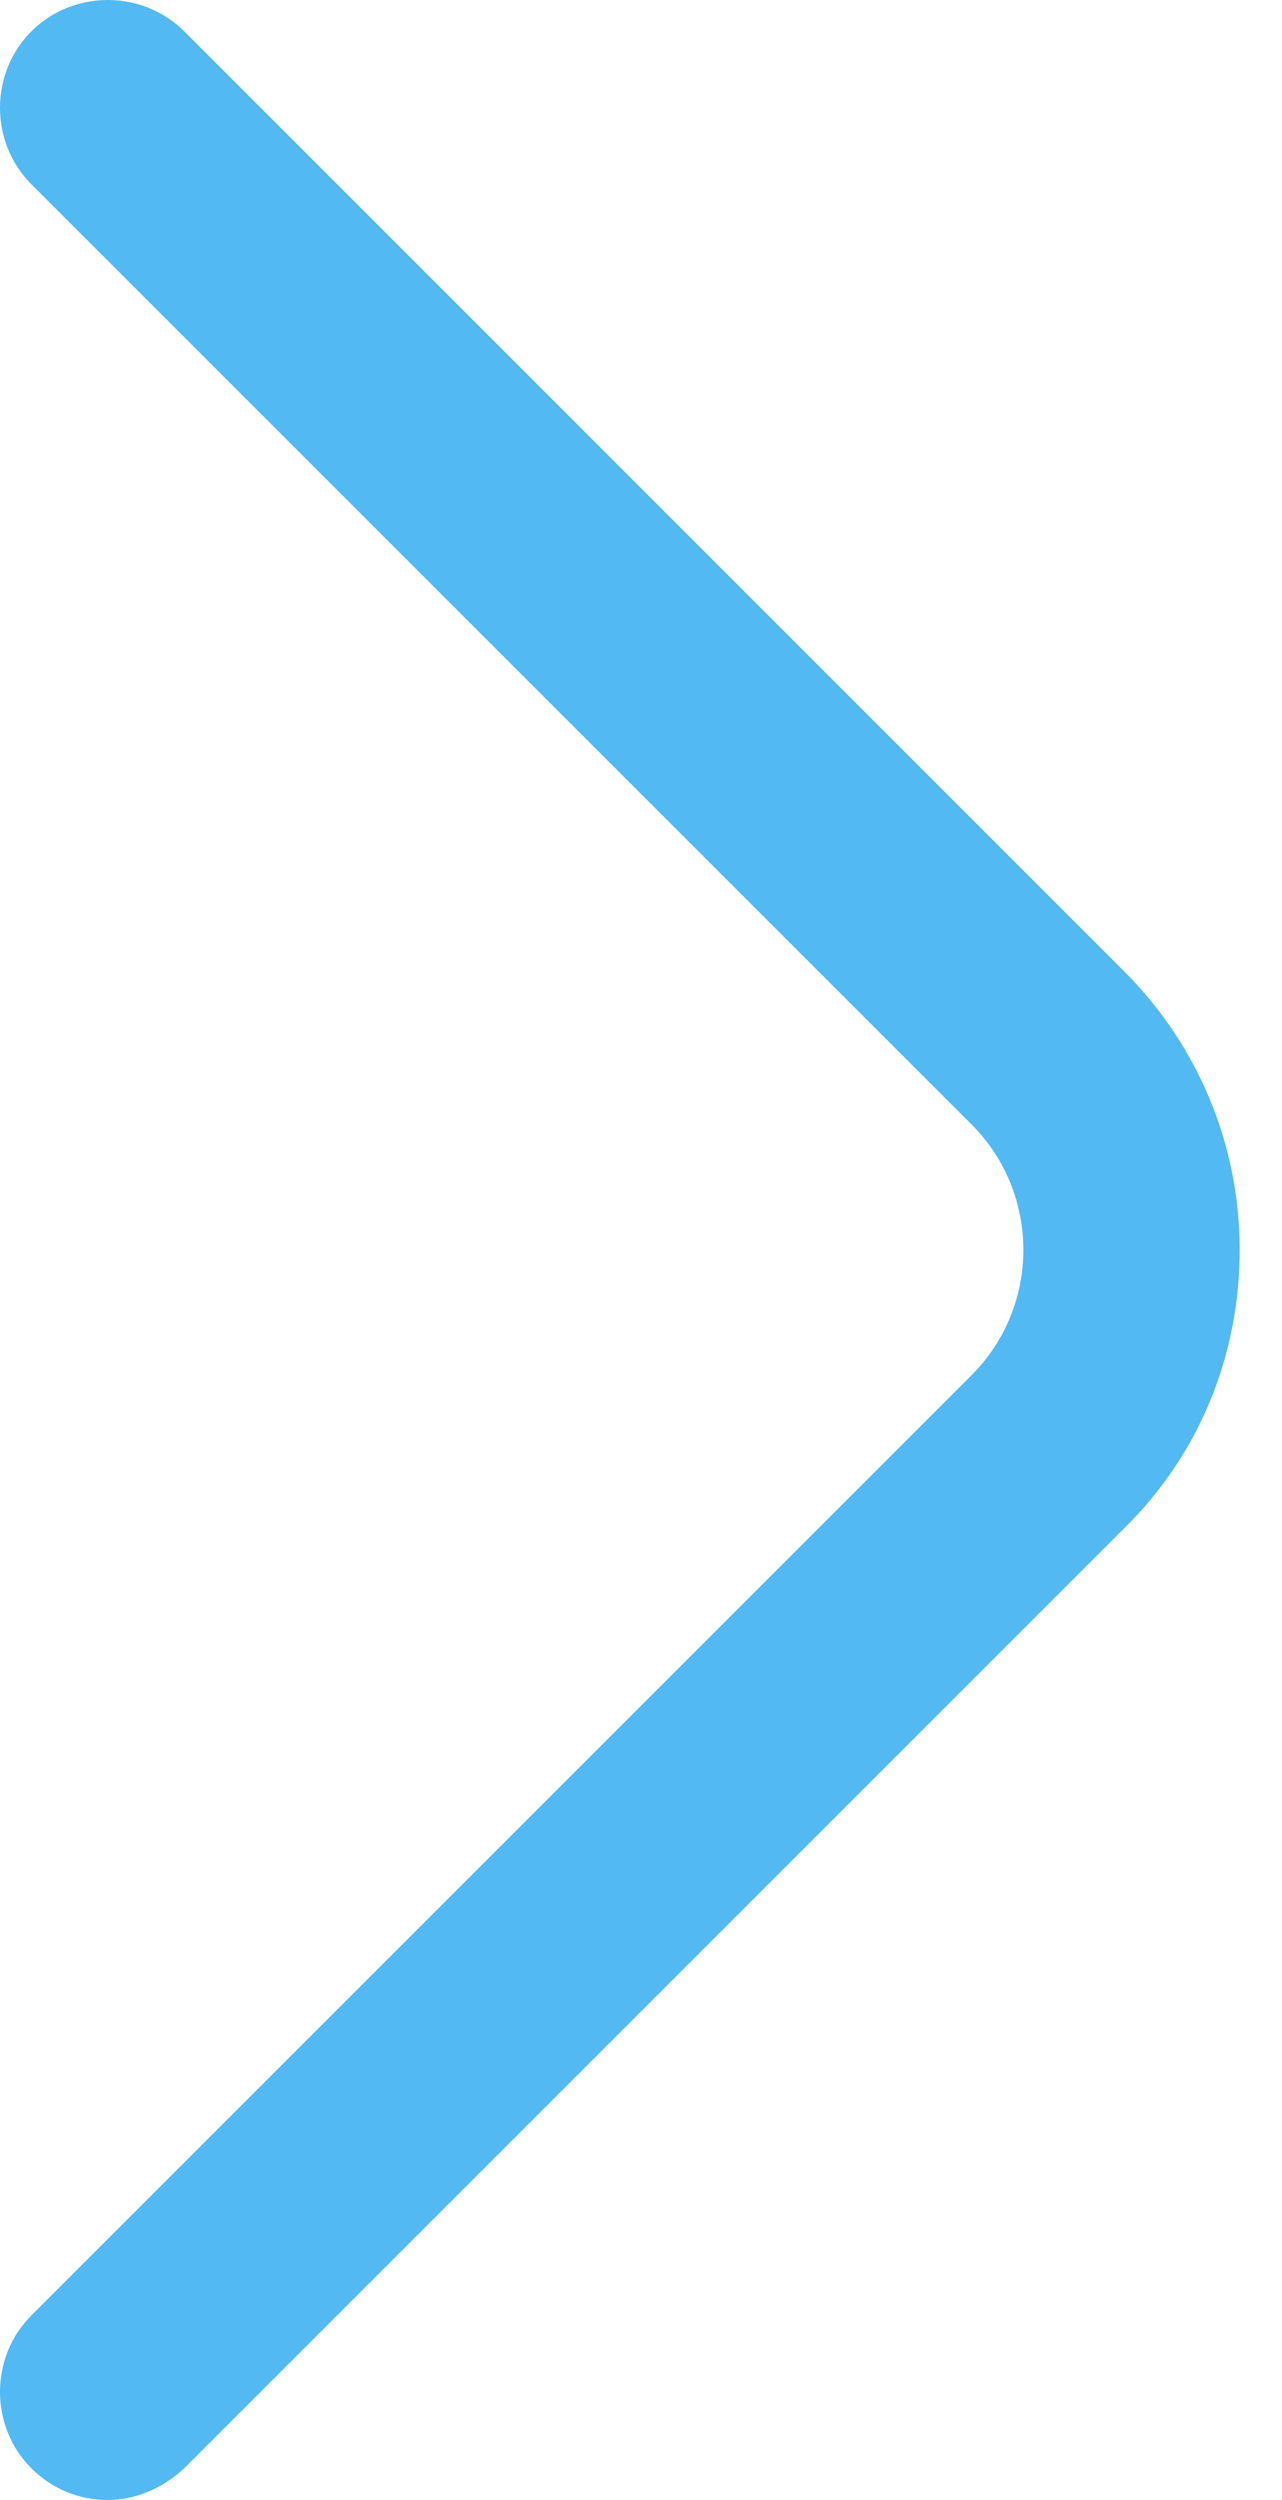
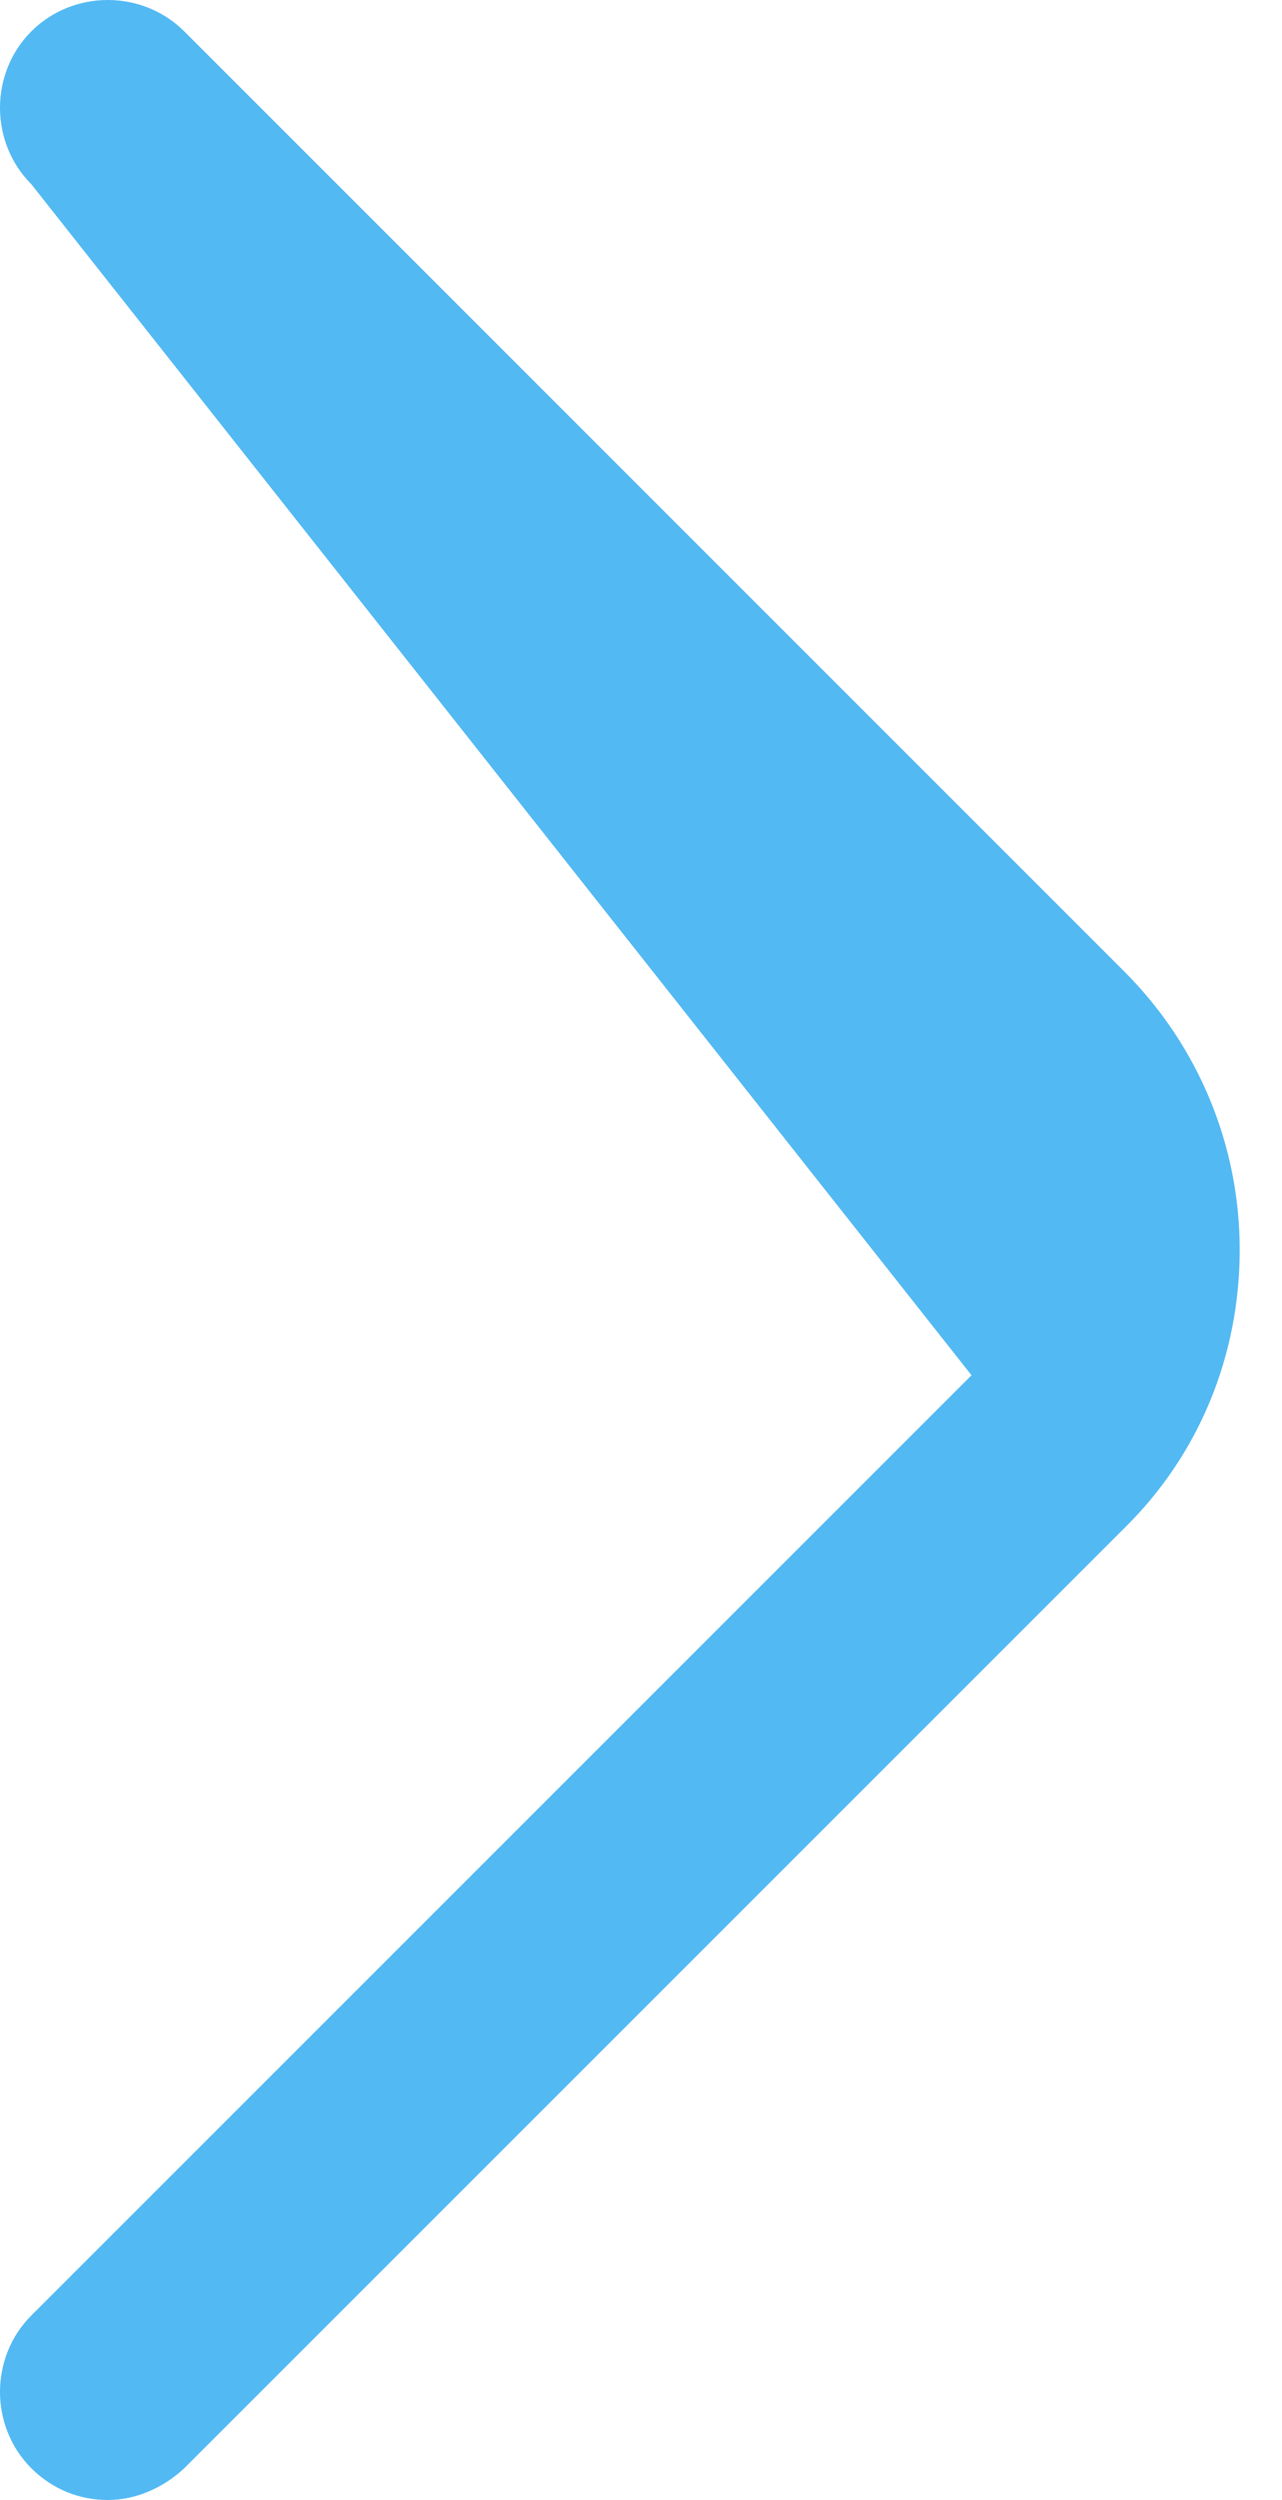
<svg xmlns="http://www.w3.org/2000/svg" width="20" height="39" viewBox="0 0 20 39" fill="none">
-   <path d="M1.681 39C1.254 39 0.827 38.843 0.489 38.505C-0.163 37.853 -0.163 36.773 0.489 36.121L15.156 21.454C16.235 20.375 16.235 18.62 15.156 17.54L0.489 2.874C-0.163 2.221 -0.163 1.142 0.489 0.489C1.142 -0.163 2.221 -0.163 2.874 0.489L17.54 15.156C18.687 16.303 19.34 17.855 19.34 19.497C19.34 21.139 18.71 22.691 17.54 23.839L2.874 38.505C2.536 38.82 2.109 39 1.681 39Z" fill="#52B9F3" />
+   <path d="M1.681 39C1.254 39 0.827 38.843 0.489 38.505C-0.163 37.853 -0.163 36.773 0.489 36.121L15.156 21.454L0.489 2.874C-0.163 2.221 -0.163 1.142 0.489 0.489C1.142 -0.163 2.221 -0.163 2.874 0.489L17.54 15.156C18.687 16.303 19.34 17.855 19.34 19.497C19.34 21.139 18.71 22.691 17.54 23.839L2.874 38.505C2.536 38.82 2.109 39 1.681 39Z" fill="#52B9F3" />
</svg>